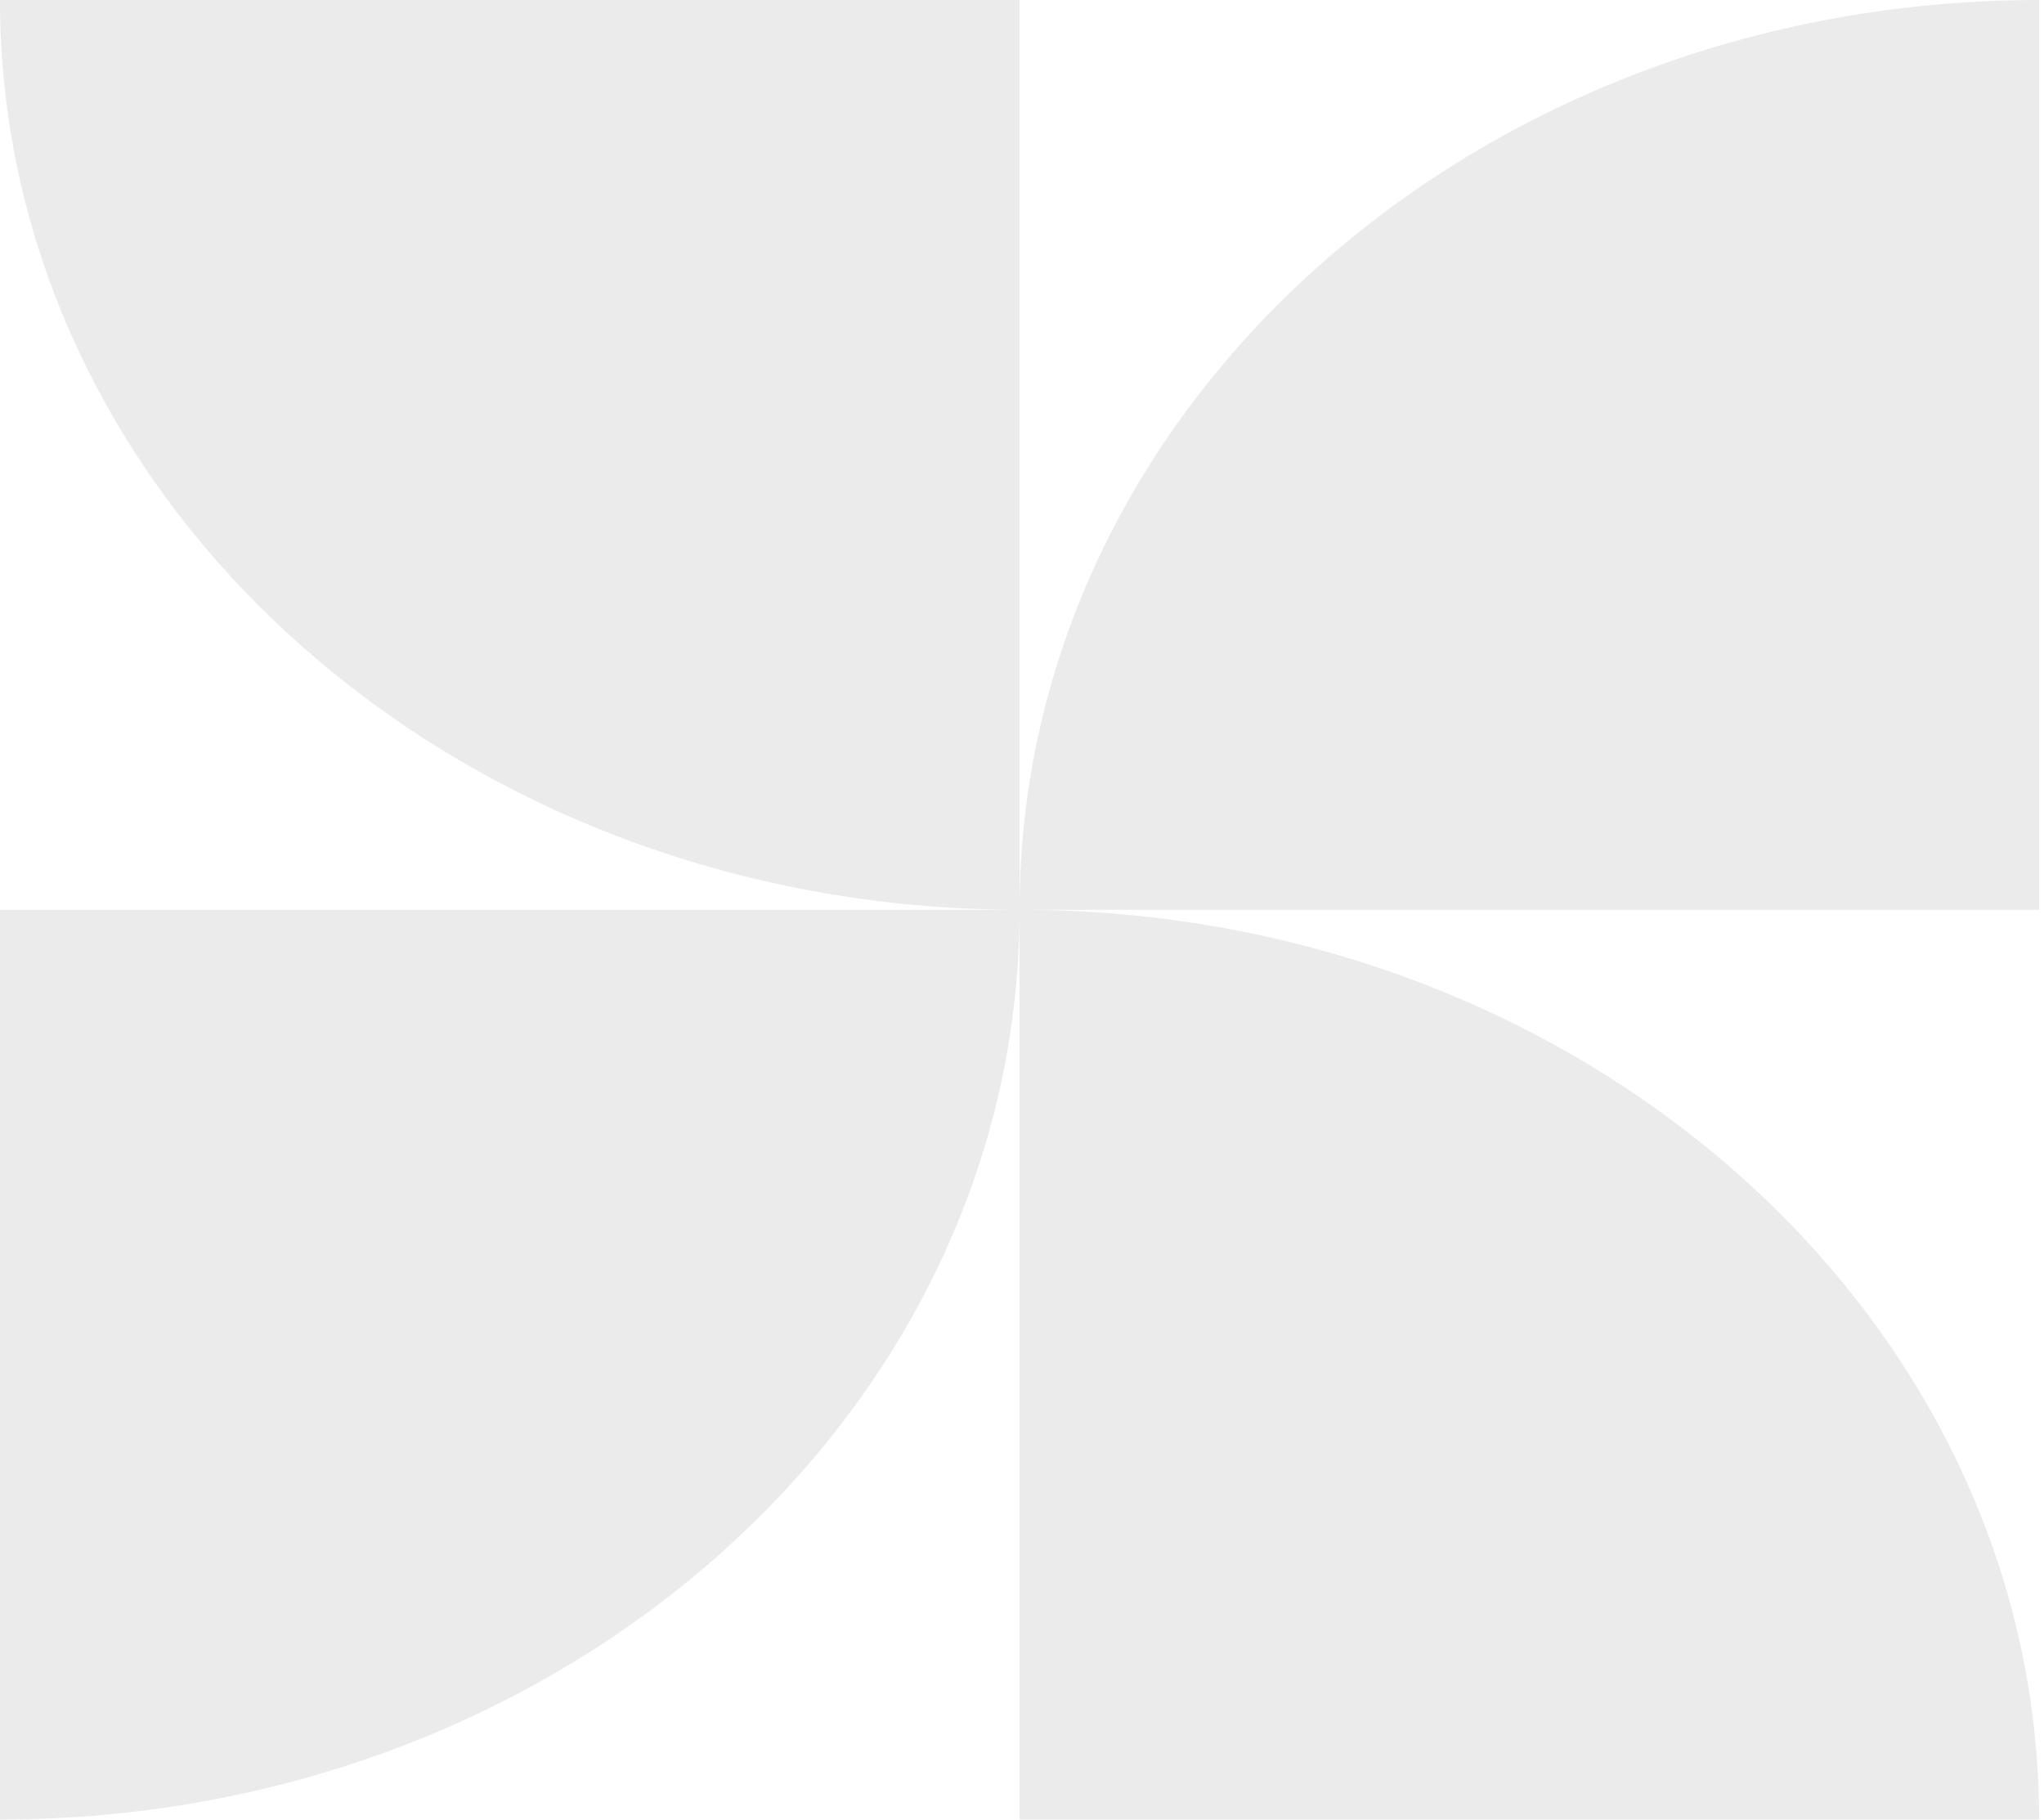
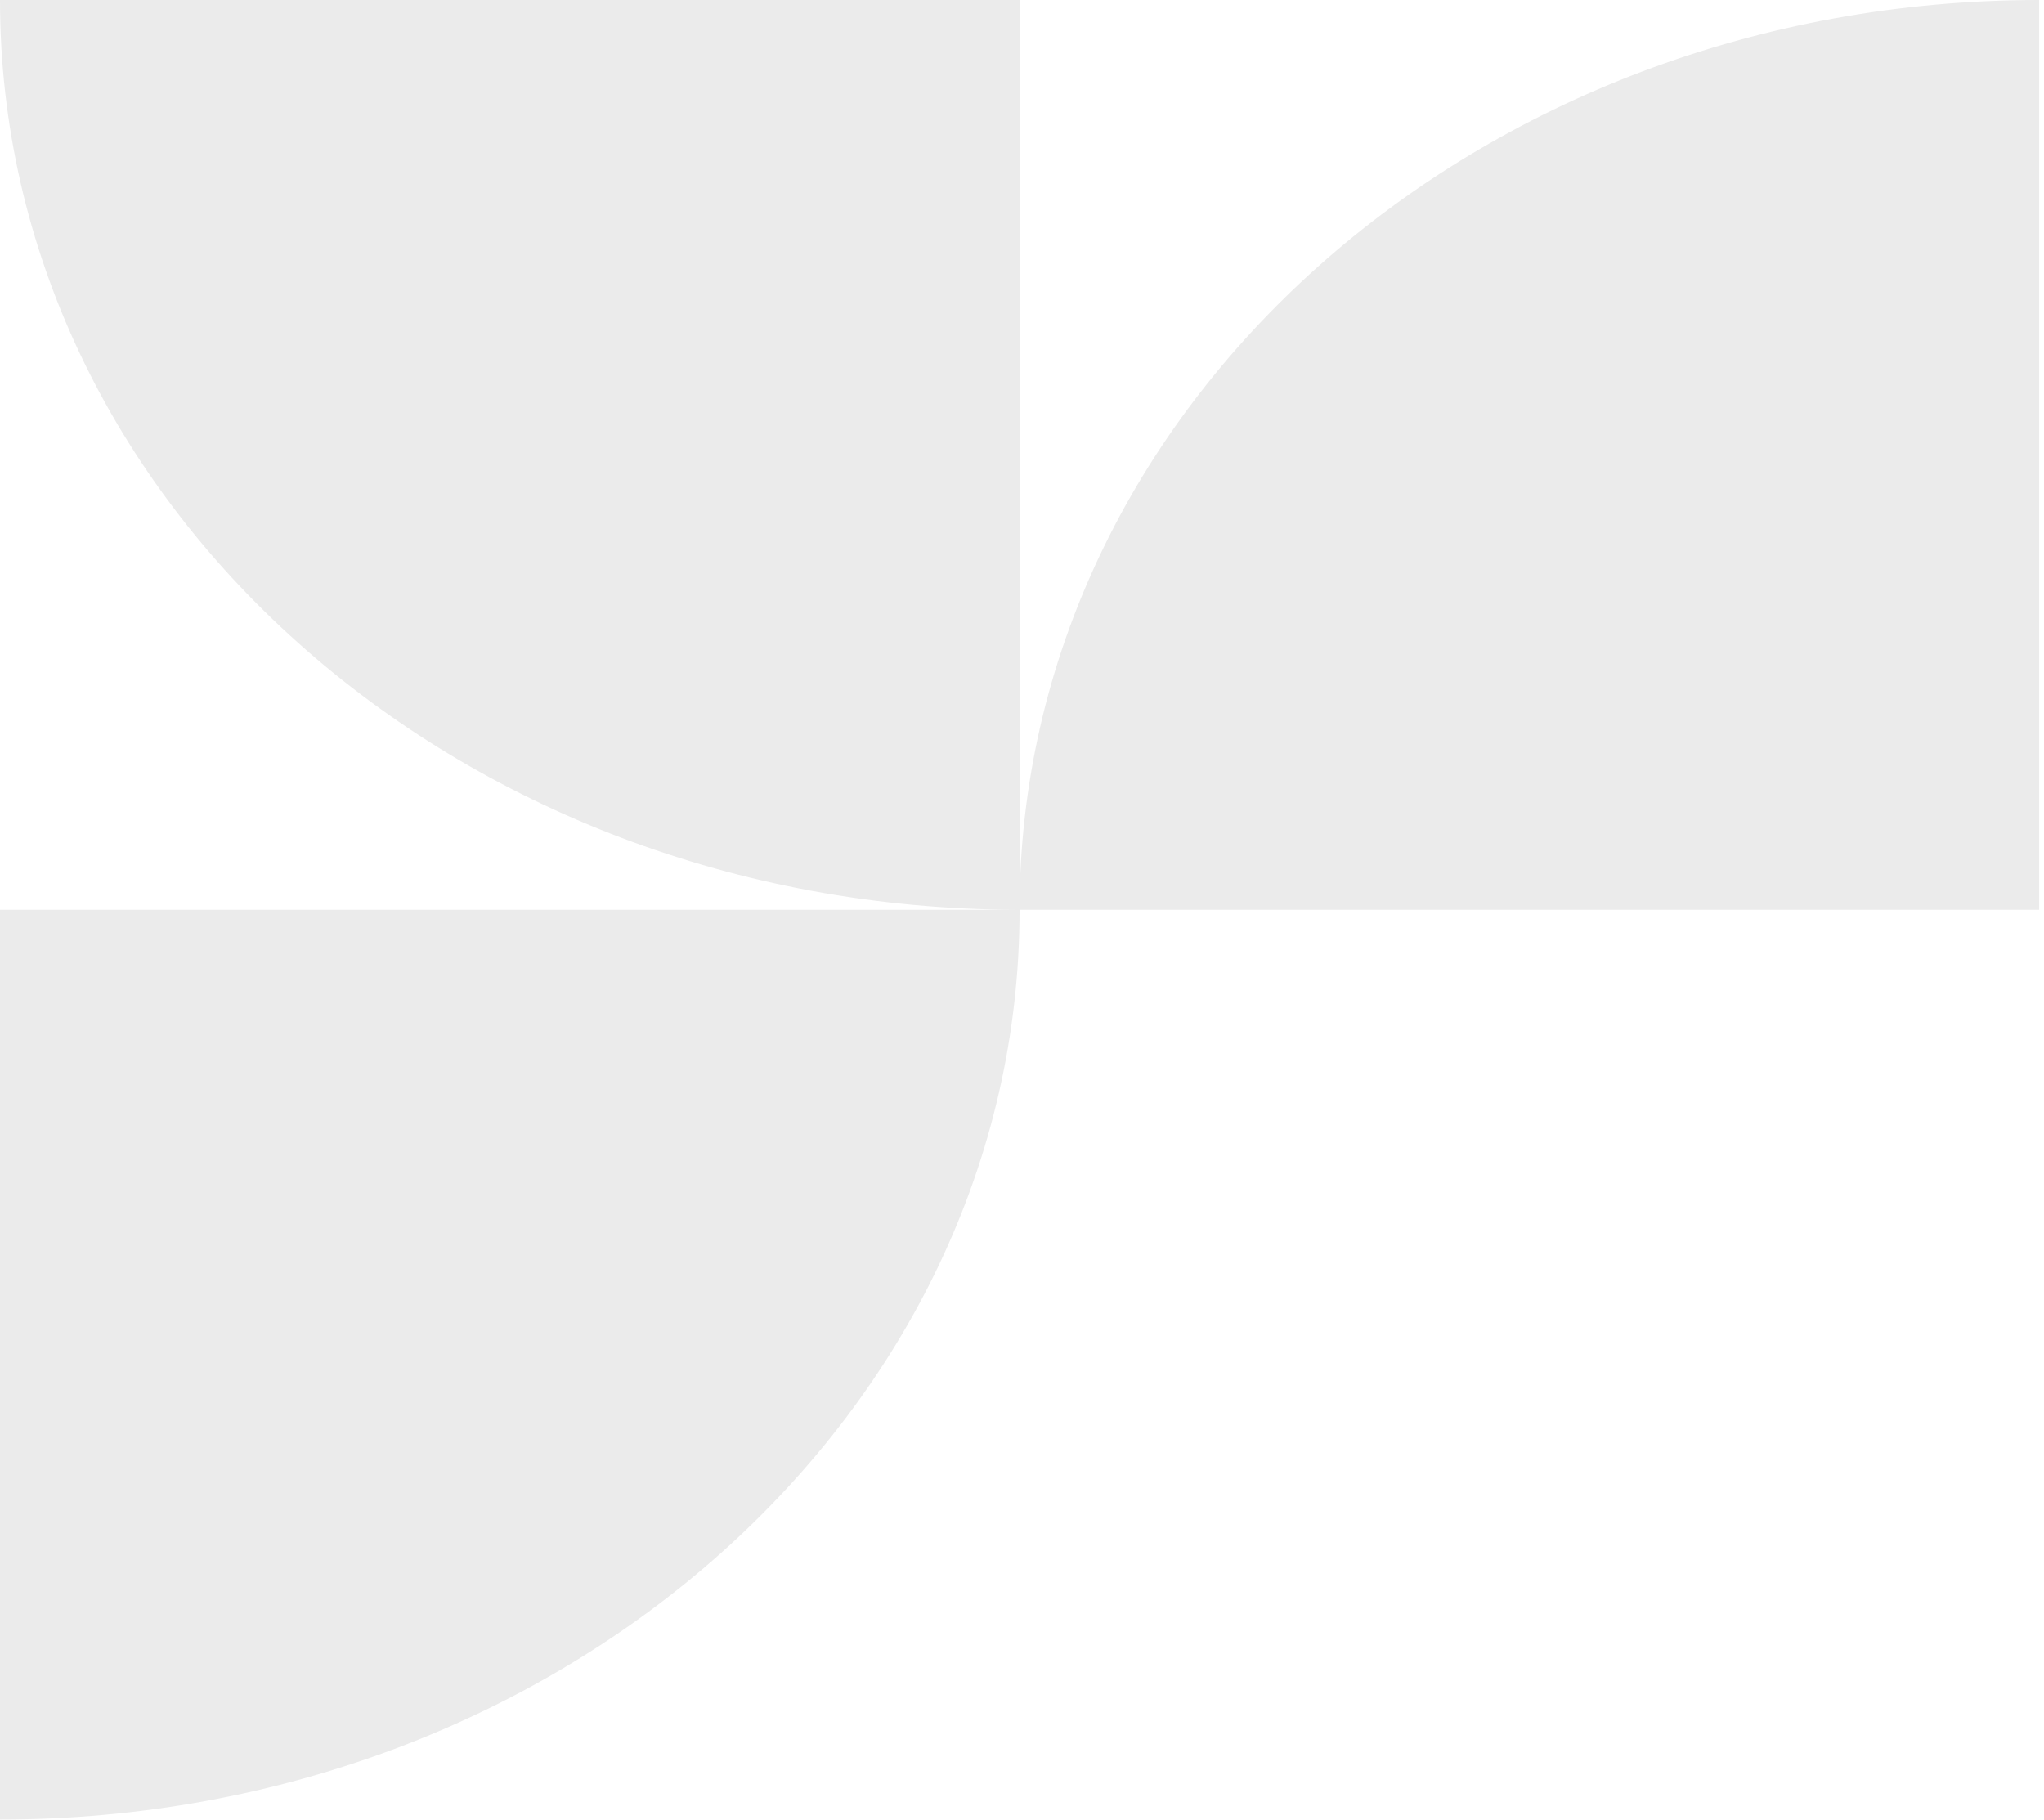
<svg xmlns="http://www.w3.org/2000/svg" width="292" height="260" viewBox="0 0 292 260" fill="none">
-   <path d="M145.652 129.965C145.652 201.743 80.441 259.932 0 259.932V129.965H145.31C65.026 129.8 0 71.676 0 0H145.652V129.965ZM291.305 129.967H145.995C226.279 130.132 291.305 188.255 291.305 259.932H145.652V129.965C145.653 58.187 210.864 1.73442e-05 291.305 0V129.967Z" fill="black" fill-opacity="0.08" />
+   <path d="M145.652 129.965C145.652 201.743 80.441 259.932 0 259.932V129.965H145.31C65.026 129.8 0 71.676 0 0H145.652V129.965ZM291.305 129.967H145.995H145.652V129.965C145.653 58.187 210.864 1.73442e-05 291.305 0V129.967Z" fill="black" fill-opacity="0.08" />
</svg>